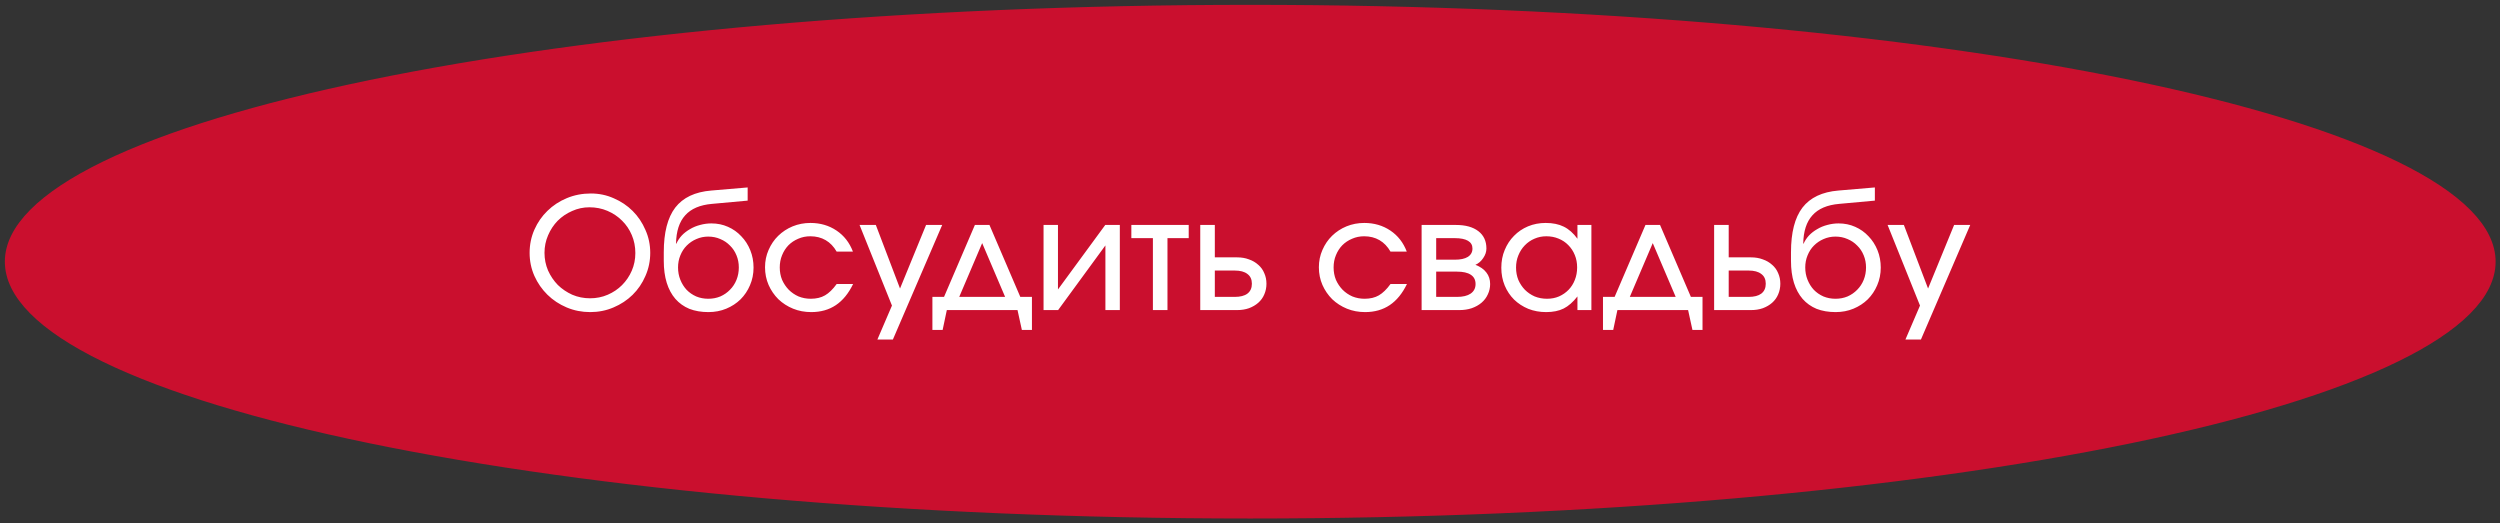
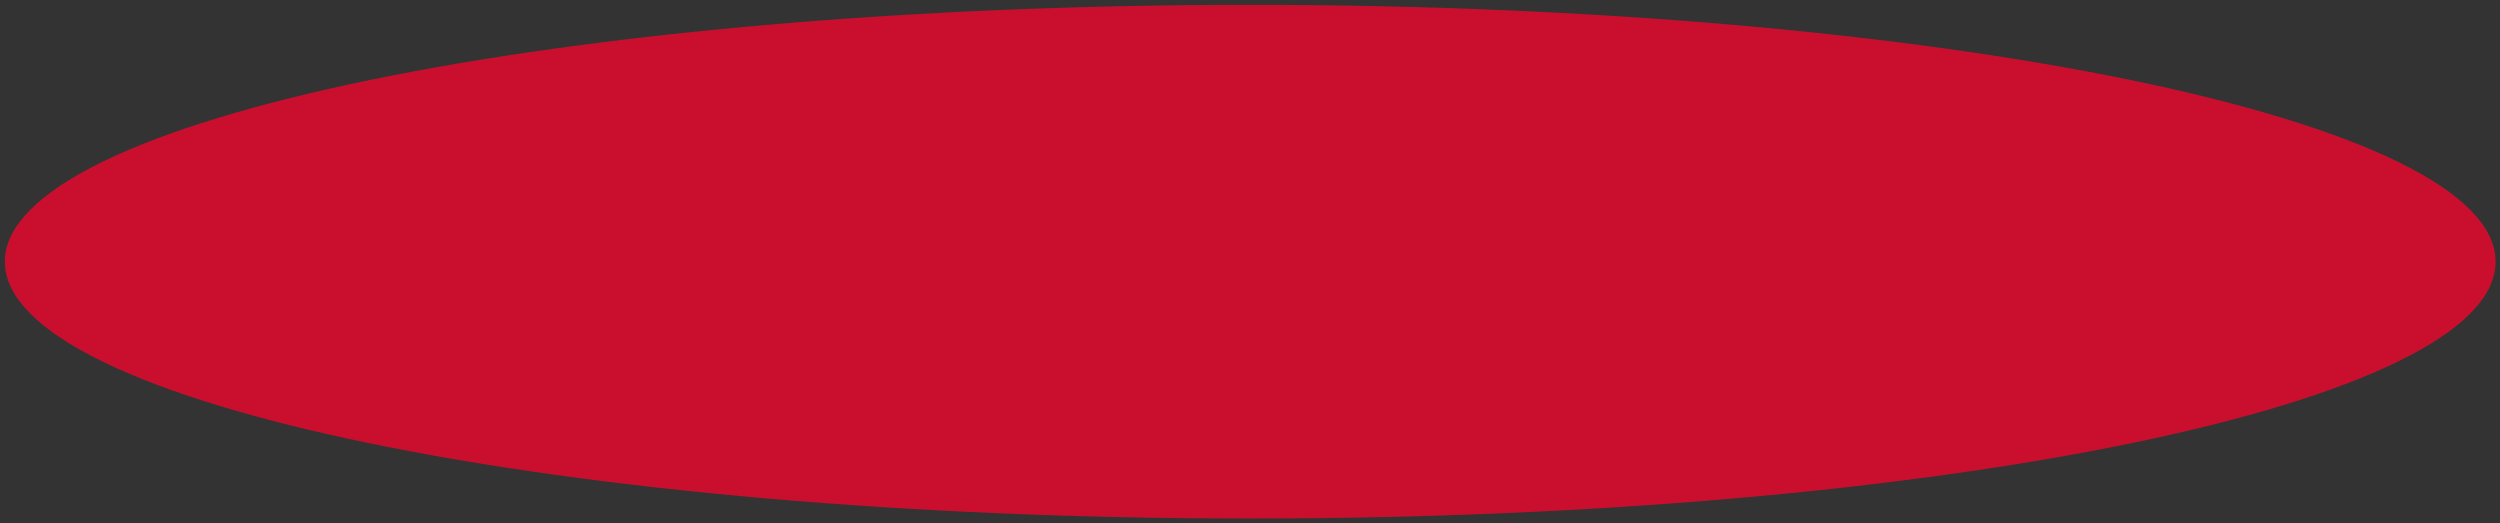
<svg xmlns="http://www.w3.org/2000/svg" width="258" height="54" viewBox="0 0 258 54" fill="none">
  <rect x="0" y="0" width="258" height="54" fill="#333333" stroke="none" />
  <path d="M257.047 27.005C257.047 28.658 256.237 30.325 254.581 31.994C252.923 33.664 250.453 35.3 247.228 36.872C240.778 40.017 231.414 42.862 219.802 45.257C196.586 50.044 164.491 53.01 129.023 53.01C93.556 53.01 61.461 50.044 38.245 45.257C26.632 42.862 17.268 40.017 10.819 36.872C7.593 35.3 5.123 33.664 3.466 31.994C1.81 30.325 1 28.658 1 27.005C1 25.351 1.81 23.684 3.466 22.015C5.123 20.345 7.593 18.71 10.819 17.137C17.268 13.993 26.632 11.148 38.245 8.753C61.461 3.965 93.556 1 129.023 1C164.491 1 196.586 3.965 219.802 8.753C231.414 11.148 240.778 13.993 247.228 17.137C250.453 18.71 252.923 20.345 254.581 22.015C256.237 23.684 257.047 25.351 257.047 27.005Z" fill="#CA0F2E" stroke="#CA0F2E" />
-   <path d="M54.656 26.096C54.656 25.243 54.821 24.443 55.152 23.696C55.483 22.949 55.931 22.304 56.496 21.76C57.061 21.205 57.728 20.768 58.496 20.448C59.264 20.128 60.091 19.968 60.976 19.968C61.819 19.968 62.608 20.133 63.344 20.464C64.091 20.784 64.741 21.221 65.296 21.776C65.851 22.331 66.288 22.981 66.608 23.728C66.939 24.464 67.104 25.253 67.104 26.096C67.104 26.939 66.939 27.733 66.608 28.48C66.288 29.227 65.845 29.877 65.28 30.432C64.725 30.976 64.069 31.408 63.312 31.728C62.565 32.048 61.765 32.208 60.912 32.208C60.048 32.208 59.237 32.048 58.48 31.728C57.723 31.408 57.061 30.971 56.496 30.416C55.931 29.861 55.483 29.216 55.152 28.48C54.821 27.733 54.656 26.939 54.656 26.096ZM56.192 26.096C56.192 26.736 56.315 27.344 56.56 27.92C56.816 28.485 57.152 28.981 57.568 29.408C57.995 29.824 58.491 30.16 59.056 30.416C59.632 30.661 60.245 30.784 60.896 30.784C61.547 30.784 62.155 30.661 62.72 30.416C63.285 30.171 63.776 29.84 64.192 29.424C64.619 28.997 64.955 28.501 65.2 27.936C65.445 27.371 65.568 26.763 65.568 26.112C65.568 25.451 65.445 24.832 65.2 24.256C64.955 23.68 64.619 23.184 64.192 22.768C63.765 22.341 63.264 22.005 62.688 21.76C62.112 21.515 61.493 21.392 60.832 21.392C60.203 21.392 59.605 21.52 59.04 21.776C58.475 22.021 57.979 22.357 57.552 22.784C57.136 23.211 56.805 23.712 56.56 24.288C56.315 24.853 56.192 25.456 56.192 26.096ZM69.766 25.136L69.798 25.152C69.936 24.843 70.123 24.56 70.358 24.304C70.603 24.048 70.886 23.829 71.206 23.648C71.526 23.456 71.872 23.312 72.246 23.216C72.63 23.109 73.019 23.056 73.414 23.056C74.032 23.056 74.603 23.173 75.126 23.408C75.659 23.643 76.118 23.968 76.502 24.384C76.896 24.789 77.206 25.269 77.43 25.824C77.654 26.379 77.766 26.976 77.766 27.616C77.766 28.267 77.643 28.875 77.398 29.44C77.163 29.995 76.838 30.48 76.422 30.896C76.006 31.301 75.515 31.621 74.95 31.856C74.384 32.091 73.771 32.208 73.11 32.208C72.374 32.208 71.718 32.096 71.142 31.872C70.576 31.637 70.096 31.296 69.702 30.848C69.307 30.389 69.008 29.835 68.806 29.184C68.603 28.523 68.502 27.771 68.502 26.928V26.032C68.502 23.995 68.896 22.459 69.686 21.424C70.486 20.389 71.723 19.803 73.398 19.664L77.158 19.344V20.704L73.478 21.04C72.24 21.147 71.318 21.541 70.71 22.224C70.102 22.896 69.787 23.867 69.766 25.136ZM73.094 30.832C73.542 30.832 73.958 30.752 74.342 30.592C74.726 30.421 75.056 30.192 75.334 29.904C75.622 29.616 75.846 29.275 76.006 28.88C76.166 28.485 76.246 28.059 76.246 27.6C76.246 27.152 76.166 26.736 76.006 26.352C75.846 25.957 75.622 25.621 75.334 25.344C75.056 25.056 74.726 24.832 74.342 24.672C73.958 24.501 73.542 24.416 73.094 24.416C72.656 24.416 72.246 24.501 71.862 24.672C71.488 24.832 71.158 25.056 70.87 25.344C70.592 25.621 70.374 25.957 70.214 26.352C70.054 26.736 69.974 27.152 69.974 27.6C69.974 28.059 70.054 28.485 70.214 28.88C70.374 29.275 70.587 29.616 70.854 29.904C71.131 30.192 71.462 30.421 71.846 30.592C72.23 30.752 72.646 30.832 73.094 30.832ZM86.343 29.312H88.039C87.57 30.283 86.978 31.008 86.263 31.488C85.549 31.968 84.701 32.208 83.719 32.208C83.047 32.208 82.423 32.091 81.847 31.856C81.271 31.621 80.765 31.296 80.327 30.88C79.901 30.453 79.565 29.963 79.319 29.408C79.074 28.843 78.951 28.235 78.951 27.584C78.951 26.944 79.074 26.347 79.319 25.792C79.565 25.227 79.895 24.741 80.311 24.336C80.738 23.92 81.234 23.595 81.799 23.36C82.375 23.125 82.989 23.008 83.639 23.008C84.653 23.008 85.549 23.269 86.327 23.792C87.106 24.315 87.671 25.04 88.023 25.968H86.343C86.045 25.445 85.666 25.051 85.207 24.784C84.749 24.517 84.221 24.384 83.623 24.384C83.175 24.384 82.759 24.469 82.375 24.64C81.991 24.8 81.655 25.024 81.367 25.312C81.09 25.6 80.871 25.941 80.711 26.336C80.551 26.72 80.471 27.141 80.471 27.6C80.471 28.059 80.551 28.485 80.711 28.88C80.882 29.264 81.111 29.605 81.399 29.904C81.687 30.192 82.023 30.421 82.407 30.592C82.802 30.752 83.223 30.832 83.671 30.832C84.247 30.832 84.738 30.715 85.143 30.48C85.549 30.245 85.949 29.856 86.343 29.312ZM90.546 35.04L92.05 31.536L88.706 23.216H90.386L92.882 29.776L95.57 23.216H97.234L92.146 35.04H90.546ZM96.224 34.048V30.64H97.424L100.608 23.216H102.112L105.296 30.64H106.496V34.048H105.456L105.008 32H97.712L97.28 34.048H96.224ZM98.992 30.64H103.728L101.36 25.088L98.992 30.64ZM107.694 32V23.216H109.182V29.872L114.062 23.216H115.566V32H114.078V25.328L109.198 32H107.694ZM118.979 32V24.576H116.755V23.216H122.675V24.576H120.483V32H118.979ZM125.37 30.64H127.418C127.994 30.64 128.432 30.528 128.73 30.304C129.04 30.069 129.194 29.728 129.194 29.28C129.194 28.832 129.04 28.496 128.73 28.272C128.432 28.037 127.994 27.92 127.418 27.92H125.37V30.64ZM123.866 32V23.216H125.37V26.56H127.674C128.122 26.56 128.528 26.629 128.89 26.768C129.264 26.896 129.584 27.083 129.85 27.328C130.128 27.563 130.336 27.851 130.474 28.192C130.624 28.523 130.698 28.885 130.698 29.28C130.698 29.675 130.624 30.043 130.474 30.384C130.336 30.715 130.128 31.003 129.85 31.248C129.584 31.483 129.264 31.669 128.89 31.808C128.528 31.936 128.122 32 127.674 32H123.866ZM143.5 29.312H145.196C144.726 30.283 144.134 31.008 143.42 31.488C142.705 31.968 141.857 32.208 140.876 32.208C140.204 32.208 139.58 32.091 139.004 31.856C138.428 31.621 137.921 31.296 137.484 30.88C137.057 30.453 136.721 29.963 136.476 29.408C136.23 28.843 136.108 28.235 136.108 27.584C136.108 26.944 136.23 26.347 136.476 25.792C136.721 25.227 137.052 24.741 137.468 24.336C137.894 23.92 138.39 23.595 138.956 23.36C139.532 23.125 140.145 23.008 140.796 23.008C141.809 23.008 142.705 23.269 143.484 23.792C144.262 24.315 144.828 25.04 145.18 25.968H143.5C143.201 25.445 142.822 25.051 142.364 24.784C141.905 24.517 141.377 24.384 140.78 24.384C140.332 24.384 139.916 24.469 139.532 24.64C139.148 24.8 138.812 25.024 138.524 25.312C138.246 25.6 138.028 25.941 137.868 26.336C137.708 26.72 137.628 27.141 137.628 27.6C137.628 28.059 137.708 28.485 137.868 28.88C138.038 29.264 138.268 29.605 138.556 29.904C138.844 30.192 139.18 30.421 139.564 30.592C139.958 30.752 140.38 30.832 140.828 30.832C141.404 30.832 141.894 30.715 142.3 30.48C142.705 30.245 143.105 29.856 143.5 29.312ZM146.71 32V23.216H150.262C151.243 23.216 152.011 23.429 152.566 23.856C153.121 24.283 153.398 24.88 153.398 25.648C153.398 25.989 153.286 26.32 153.062 26.64C152.849 26.96 152.582 27.189 152.262 27.328C152.763 27.52 153.142 27.787 153.398 28.128C153.654 28.459 153.782 28.853 153.782 29.312C153.782 29.696 153.702 30.053 153.542 30.384C153.393 30.715 153.174 31.003 152.886 31.248C152.609 31.483 152.273 31.669 151.878 31.808C151.494 31.936 151.073 32 150.614 32H146.71ZM148.214 26.8H150.134C150.721 26.8 151.169 26.704 151.478 26.512C151.798 26.309 151.958 26.021 151.958 25.648C151.958 25.296 151.803 25.029 151.494 24.848C151.185 24.667 150.731 24.576 150.134 24.576H148.214V26.8ZM148.214 30.64H150.358C150.966 30.64 151.435 30.528 151.766 30.304C152.107 30.069 152.278 29.739 152.278 29.312C152.278 28.885 152.113 28.565 151.782 28.352C151.462 28.139 150.987 28.032 150.358 28.032H148.214V30.64ZM154.936 27.632C154.936 26.96 155.053 26.347 155.288 25.792C155.522 25.227 155.842 24.741 156.248 24.336C156.653 23.92 157.133 23.595 157.688 23.36C158.253 23.125 158.861 23.008 159.512 23.008C160.248 23.008 160.872 23.136 161.384 23.392C161.906 23.648 162.376 24.064 162.792 24.64V23.216H164.232V32H162.792V30.592C162.333 31.179 161.858 31.595 161.368 31.84C160.877 32.085 160.274 32.208 159.56 32.208C158.898 32.208 158.285 32.096 157.72 31.872C157.154 31.637 156.664 31.317 156.248 30.912C155.842 30.507 155.522 30.027 155.288 29.472C155.053 28.907 154.936 28.293 154.936 27.632ZM156.456 27.616C156.456 28.075 156.536 28.501 156.696 28.896C156.866 29.28 157.09 29.616 157.368 29.904C157.656 30.192 157.992 30.421 158.376 30.592C158.77 30.752 159.197 30.832 159.656 30.832C160.104 30.832 160.514 30.752 160.888 30.592C161.272 30.421 161.602 30.192 161.88 29.904C162.157 29.616 162.37 29.28 162.52 28.896C162.68 28.501 162.76 28.069 162.76 27.6C162.76 27.131 162.68 26.704 162.52 26.32C162.36 25.925 162.136 25.584 161.848 25.296C161.57 25.008 161.234 24.784 160.84 24.624C160.456 24.464 160.034 24.384 159.576 24.384C159.138 24.384 158.728 24.469 158.344 24.64C157.97 24.8 157.64 25.029 157.352 25.328C157.074 25.616 156.856 25.957 156.696 26.352C156.536 26.736 156.456 27.157 156.456 27.616ZM165.428 34.048V30.64H166.628L169.812 23.216H171.316L174.5 30.64H175.7V34.048H174.66L174.212 32H166.916L166.484 34.048H165.428ZM168.196 30.64H172.932L170.564 25.088L168.196 30.64ZM178.402 30.64H180.45C181.026 30.64 181.463 30.528 181.762 30.304C182.071 30.069 182.226 29.728 182.226 29.28C182.226 28.832 182.071 28.496 181.762 28.272C181.463 28.037 181.026 27.92 180.45 27.92H178.402V30.64ZM176.898 32V23.216H178.402V26.56H180.706C181.154 26.56 181.559 26.629 181.922 26.768C182.295 26.896 182.615 27.083 182.882 27.328C183.159 27.563 183.367 27.851 183.506 28.192C183.655 28.523 183.73 28.885 183.73 29.28C183.73 29.675 183.655 30.043 183.506 30.384C183.367 30.715 183.159 31.003 182.882 31.248C182.615 31.483 182.295 31.669 181.922 31.808C181.559 31.936 181.154 32 180.706 32H176.898ZM186.094 25.136L186.126 25.152C186.264 24.843 186.451 24.56 186.686 24.304C186.931 24.048 187.214 23.829 187.534 23.648C187.854 23.456 188.2 23.312 188.574 23.216C188.958 23.109 189.347 23.056 189.742 23.056C190.36 23.056 190.931 23.173 191.454 23.408C191.987 23.643 192.446 23.968 192.83 24.384C193.224 24.789 193.534 25.269 193.758 25.824C193.982 26.379 194.094 26.976 194.094 27.616C194.094 28.267 193.971 28.875 193.726 29.44C193.491 29.995 193.166 30.48 192.75 30.896C192.334 31.301 191.843 31.621 191.278 31.856C190.712 32.091 190.099 32.208 189.438 32.208C188.702 32.208 188.046 32.096 187.47 31.872C186.904 31.637 186.424 31.296 186.03 30.848C185.635 30.389 185.336 29.835 185.134 29.184C184.931 28.523 184.83 27.771 184.83 26.928V26.032C184.83 23.995 185.224 22.459 186.014 21.424C186.814 20.389 188.051 19.803 189.726 19.664L193.486 19.344V20.704L189.806 21.04C188.568 21.147 187.646 21.541 187.038 22.224C186.43 22.896 186.115 23.867 186.094 25.136ZM189.422 30.832C189.87 30.832 190.286 30.752 190.67 30.592C191.054 30.421 191.384 30.192 191.662 29.904C191.95 29.616 192.174 29.275 192.334 28.88C192.494 28.485 192.574 28.059 192.574 27.6C192.574 27.152 192.494 26.736 192.334 26.352C192.174 25.957 191.95 25.621 191.662 25.344C191.384 25.056 191.054 24.832 190.67 24.672C190.286 24.501 189.87 24.416 189.422 24.416C188.984 24.416 188.574 24.501 188.19 24.672C187.816 24.832 187.486 25.056 187.198 25.344C186.92 25.621 186.702 25.957 186.542 26.352C186.382 26.736 186.302 27.152 186.302 27.6C186.302 28.059 186.382 28.485 186.542 28.88C186.702 29.275 186.915 29.616 187.182 29.904C187.459 30.192 187.79 30.421 188.174 30.592C188.558 30.752 188.974 30.832 189.422 30.832ZM196.64 35.04L198.144 31.536L194.8 23.216H196.48L198.976 29.776L201.664 23.216H203.328L198.24 35.04H196.64Z" fill="white" />
</svg>